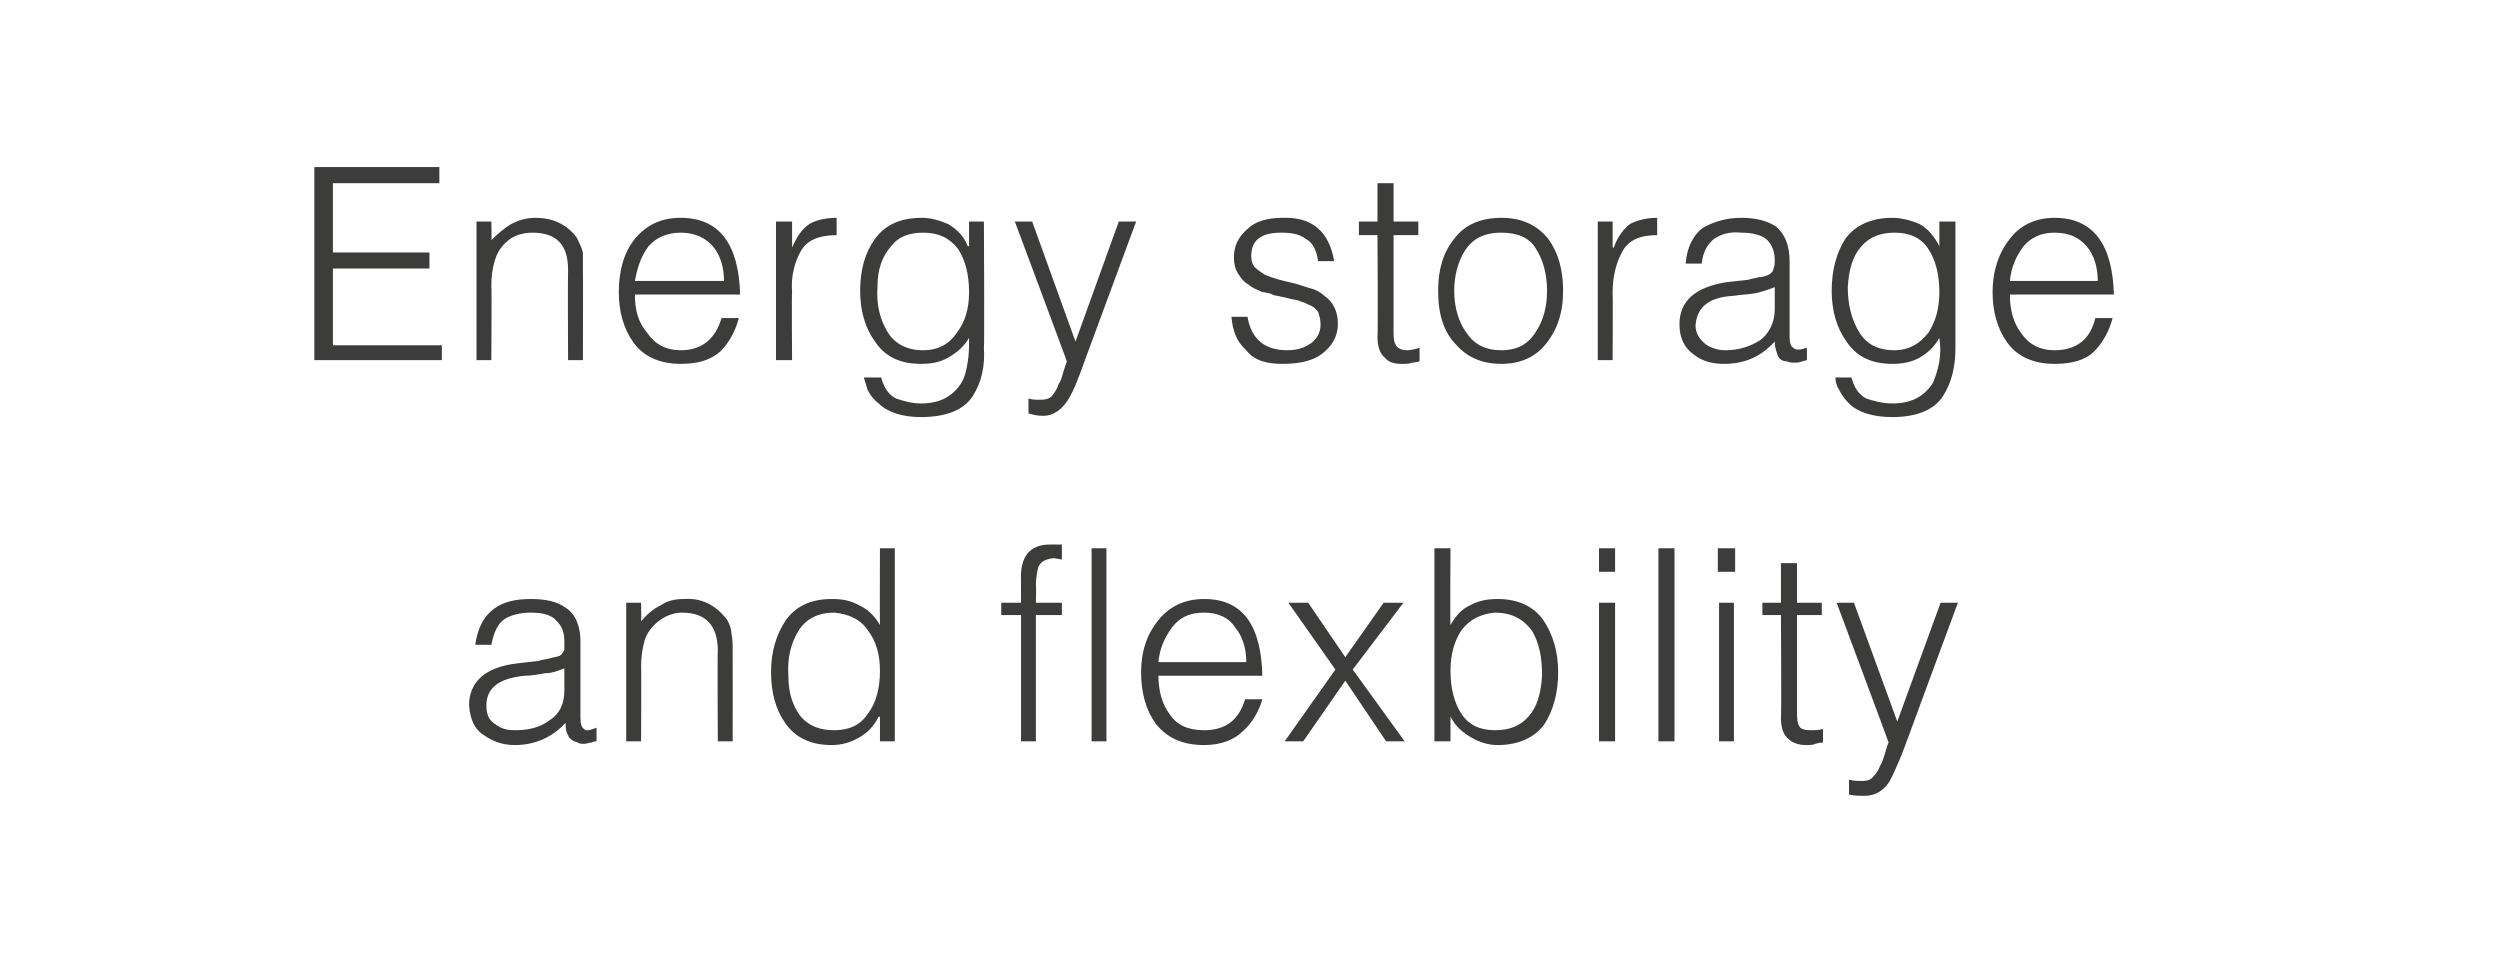
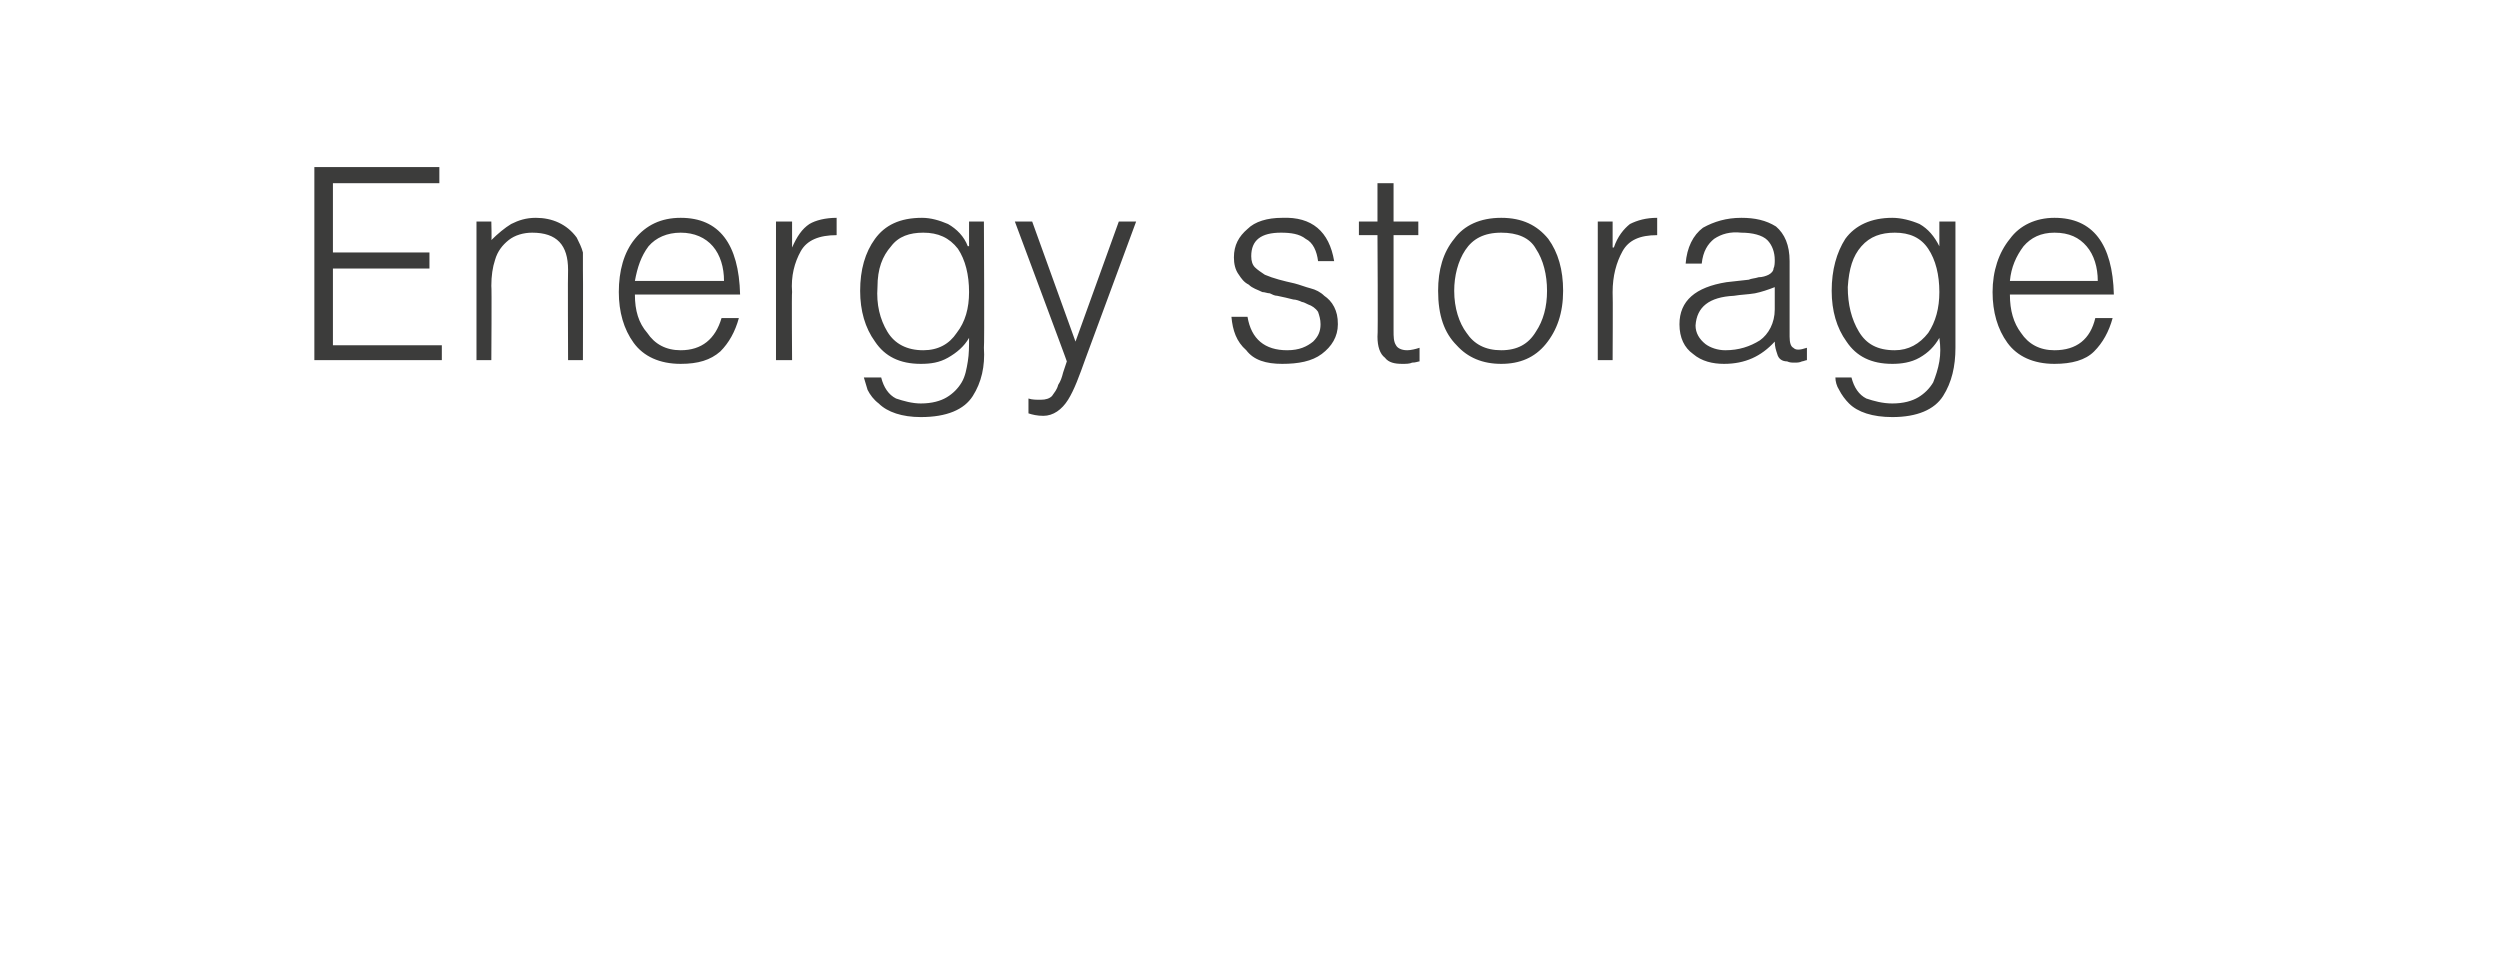
<svg xmlns="http://www.w3.org/2000/svg" version="1.1" width="202px" height="78.5px" viewBox="-2 -2 202 78.5" style="left:-2px;top:-2px">
  <desc>Energy storage and flexbility</desc>
  <defs />
  <g id="Polygon73108">
-     <path d="M 43.6 53.8 C 43.6 54.9 43.2 55.7 42.4 56.2 C 41.6 56.8 40.7 57 39.6 57 C 39 57 38.5 56.9 38 56.5 C 37.5 56.2 37.3 55.7 37.3 55 C 37.3 53.6 38.3 52.8 40.4 52.6 C 40.9 52.6 41.5 52.5 42 52.4 C 42.6 52.4 43.1 52.2 43.6 52 C 43.6 52 43.6 53.8 43.6 53.8 Z M 39.8 51.6 C 37.2 51.9 35.9 53.1 35.9 55 C 36 56.1 36.3 56.9 37.1 57.4 C 37.8 57.9 38.6 58.2 39.6 58.2 C 41.2 58.2 42.6 57.6 43.7 56.4 C 43.7 56.7 43.7 57.1 43.9 57.4 C 44 57.7 44.3 57.9 44.7 58 C 44.8 58.1 45 58.1 45.2 58.1 C 45.4 58.1 45.6 58 45.8 58 C 46 57.9 46.1 57.9 46.2 57.9 C 46.2 57.9 46.2 56.8 46.2 56.8 C 45.7 57 45.3 57.1 45.2 56.9 C 45 56.8 44.9 56.5 44.9 56 C 44.9 56 44.9 49.8 44.9 49.8 C 44.9 48.6 44.5 47.6 43.7 47.1 C 43 46.6 42.1 46.4 40.9 46.4 C 39.7 46.4 38.7 46.6 37.9 47.2 C 37.1 47.8 36.6 48.7 36.4 50.1 C 36.4 50.1 37.7 50.1 37.7 50.1 C 37.9 49.1 38.2 48.4 38.8 48 C 39.3 47.7 40 47.5 40.9 47.5 C 41.9 47.5 42.6 47.7 43 48.2 C 43.4 48.6 43.6 49.1 43.6 49.8 C 43.6 50 43.6 50.2 43.6 50.5 C 43.5 50.7 43.4 50.9 43.2 51 C 42.9 51.1 42.7 51.1 42.4 51.2 C 42 51.3 41.8 51.3 41.5 51.4 C 41.5 51.4 39.8 51.6 39.8 51.6 Z M 49.8 51.9 C 49.8 51.1 49.9 50.4 50.1 49.7 C 50.3 49.1 50.7 48.6 51.2 48.2 C 51.7 47.8 52.4 47.5 53.1 47.5 C 55 47.5 56 48.5 56 50.6 C 55.96 50.57 56 57.9 56 57.9 L 57.2 57.9 C 57.2 57.9 57.21 50.55 57.2 50.5 C 57.2 50.1 57.2 49.6 57.1 49.2 C 57.1 48.8 56.9 48.3 56.7 48 C 55.8 46.9 54.7 46.3 53.3 46.4 C 52.6 46.4 52 46.5 51.4 46.9 C 50.8 47.2 50.3 47.6 49.8 48.2 C 49.83 48.21 49.8 46.7 49.8 46.7 L 48.6 46.7 L 48.6 57.9 L 49.8 57.9 C 49.8 57.9 49.83 51.85 49.8 51.9 Z M 69.1 52.2 C 69.1 53.6 68.8 54.8 68.1 55.7 C 67.5 56.6 66.6 57 65.4 57 C 64.3 57 63.4 56.7 62.7 55.9 C 62.1 55.1 61.7 54.1 61.7 52.6 C 61.6 51.2 61.9 50 62.5 49 C 63.1 48 64.1 47.5 65.4 47.5 C 66.5 47.6 67.5 48 68.1 48.9 C 68.8 49.8 69.1 50.9 69.1 52.2 C 69.1 52.2 69.1 52.2 69.1 52.2 Z M 69.1 48.5 C 68.7 47.8 68.1 47.2 67.4 46.9 C 66.7 46.5 66 46.4 65.2 46.4 C 63.5 46.4 62.3 47 61.5 48.1 C 60.7 49.3 60.3 50.7 60.3 52.3 C 60.3 54 60.7 55.4 61.5 56.5 C 62.3 57.6 63.5 58.2 65.2 58.2 C 66 58.2 66.7 58 67.4 57.6 C 68.1 57.2 68.6 56.7 69 55.9 C 69.03 55.94 69.1 55.9 69.1 55.9 L 69.1 57.9 L 70.3 57.9 L 70.3 42.3 L 69.1 42.3 C 69.1 42.3 69.08 48.46 69.1 48.5 Z M 80.5 47.7 L 80.5 57.9 L 81.7 57.9 L 81.7 47.7 L 83.8 47.7 L 83.8 46.7 L 81.7 46.7 C 81.7 46.7 81.74 45.26 81.7 45.3 C 81.7 44.7 81.8 44.2 81.9 43.8 C 82.1 43.4 82.4 43.2 83.1 43.1 C 83.3 43.1 83.6 43.2 83.8 43.2 C 83.8 43.2 83.8 42 83.8 42 C 83.5 42 83.2 42 82.8 42 C 81.2 42 80.4 43 80.5 44.9 C 80.49 44.87 80.5 46.7 80.5 46.7 L 78.9 46.7 L 78.9 47.7 L 80.5 47.7 Z M 87.4 57.9 L 87.4 42.3 L 86.2 42.3 L 86.2 57.9 L 87.4 57.9 Z M 91.6 51.5 C 91.7 50.4 92.1 49.5 92.7 48.7 C 93.3 47.9 94.1 47.5 95.3 47.5 C 96.4 47.5 97.3 47.9 97.8 48.7 C 98.4 49.4 98.7 50.4 98.7 51.5 C 98.7 51.5 91.6 51.5 91.6 51.5 Z M 100 52.6 C 99.9 48.5 98.4 46.4 95.3 46.4 C 93.7 46.4 92.5 47 91.6 48.1 C 90.7 49.2 90.2 50.6 90.2 52.3 C 90.2 54 90.6 55.4 91.4 56.5 C 92.3 57.6 93.5 58.2 95.3 58.2 C 96.6 58.2 97.7 57.8 98.4 57.1 C 99.2 56.4 99.7 55.5 100 54.5 C 100 54.5 98.6 54.5 98.6 54.5 C 98.1 56.2 97 57 95.3 57 C 94 57 93.1 56.6 92.5 55.7 C 91.9 54.9 91.6 53.8 91.6 52.6 C 91.6 52.6 100 52.6 100 52.6 Z M 110 57.9 L 111.5 57.9 L 107.3 52.1 L 111.4 46.7 L 109.8 46.7 L 106.7 51.1 L 103.7 46.7 L 102.1 46.7 L 105.9 52.1 L 101.8 57.9 L 103.3 57.9 L 106.7 53 L 110 57.9 Z M 115.2 52.2 C 115.2 50.9 115.5 49.8 116.1 48.9 C 116.8 48 117.7 47.6 118.8 47.5 C 120.1 47.5 121.1 48 121.8 49 C 122.4 50 122.6 51.2 122.6 52.6 C 122.5 54.1 122.2 55.1 121.5 55.9 C 120.8 56.7 119.9 57 118.8 57 C 117.6 57 116.7 56.6 116.1 55.7 C 115.5 54.8 115.2 53.6 115.2 52.2 C 115.2 52.2 115.2 52.2 115.2 52.2 Z M 115.2 55.9 C 115.2 55.9 115.2 55.94 115.2 55.9 C 115.6 56.7 116.2 57.2 116.9 57.6 C 117.6 58 118.3 58.2 119 58.2 C 120.7 58.2 122 57.6 122.8 56.5 C 123.5 55.4 123.9 54 123.9 52.3 C 123.9 50.7 123.5 49.3 122.7 48.1 C 121.9 47 120.7 46.4 119 46.4 C 118.3 46.4 117.5 46.5 116.8 46.9 C 116.1 47.2 115.6 47.8 115.2 48.5 C 115.16 48.46 115.2 42.3 115.2 42.3 L 113.9 42.3 L 113.9 57.9 L 115.2 57.9 L 115.2 55.9 Z M 128.5 57.9 L 128.5 46.7 L 127.2 46.7 L 127.2 57.9 L 128.5 57.9 Z M 128.5 44.2 L 128.5 42.3 L 127.2 42.3 L 127.2 44.2 L 128.5 44.2 Z M 133.3 57.9 L 133.3 42.3 L 132 42.3 L 132 57.9 L 133.3 57.9 Z M 138.1 57.9 L 138.1 46.7 L 136.9 46.7 L 136.9 57.9 L 138.1 57.9 Z M 138.2 44.2 L 138.2 42.3 L 136.8 42.3 L 136.8 44.2 L 138.2 44.2 Z M 145.3 56.9 C 145 57 144.6 57 144.3 57 C 143.8 57 143.5 56.9 143.4 56.7 C 143.2 56.4 143.2 56 143.2 55.5 C 143.2 55.46 143.2 47.7 143.2 47.7 L 145.2 47.7 L 145.2 46.7 L 143.2 46.7 L 143.2 43.5 L 141.9 43.5 L 141.9 46.7 L 140.4 46.7 L 140.4 47.7 L 141.9 47.7 C 141.9 47.7 141.95 55.97 141.9 56 C 141.9 56.8 142.1 57.4 142.5 57.7 C 142.8 58 143.3 58.2 143.9 58.2 C 144.2 58.2 144.5 58.2 144.7 58.1 C 145 58 145.2 58 145.3 58 C 145.3 58 145.3 56.9 145.3 56.9 Z M 147.4 62.2 C 147.8 62.3 148.2 62.3 148.7 62.3 C 149.5 62.3 150.2 61.9 150.7 61.1 C 151.1 60.3 151.6 59.2 152.1 57.8 C 152.1 57.76 156.2 46.7 156.2 46.7 L 154.8 46.7 L 151.3 56.3 L 147.8 46.7 L 146.4 46.7 C 146.4 46.7 150.62 58 150.6 58 C 150.5 58.2 150.4 58.5 150.3 58.9 C 150.2 59.2 150.1 59.6 149.9 59.9 C 149.8 60.2 149.6 60.5 149.4 60.7 C 149.2 61 148.9 61.1 148.5 61.1 C 148.1 61.1 147.8 61.1 147.4 61 C 147.4 61 147.4 62.2 147.4 62.2 Z " stroke="none" fill="#3c3c3b" />
-   </g>
+     </g>
  <g id="Polygon73107">
    <path d="M 33.7 27.1 L 33.7 25.9 L 24.9 25.9 L 24.9 19.7 L 32.7 19.7 L 32.7 18.4 L 24.9 18.4 L 24.9 12.8 L 33.5 12.8 L 33.5 11.5 L 23.4 11.5 L 23.4 27.1 L 33.7 27.1 Z M 37.7 21.1 C 37.7 20.3 37.8 19.6 38 19 C 38.2 18.3 38.6 17.8 39.1 17.4 C 39.6 17 40.3 16.8 41 16.8 C 43 16.8 43.9 17.8 43.9 19.8 C 43.87 19.8 43.9 27.1 43.9 27.1 L 45.1 27.1 C 45.1 27.1 45.12 19.78 45.1 19.8 C 45.1 19.3 45.1 18.8 45.1 18.4 C 45 18 44.8 17.6 44.6 17.2 C 43.8 16.1 42.6 15.6 41.3 15.6 C 40.5 15.6 39.9 15.8 39.3 16.1 C 38.8 16.4 38.2 16.9 37.7 17.4 C 37.74 17.44 37.7 15.9 37.7 15.9 L 36.5 15.9 L 36.5 27.1 L 37.7 27.1 C 37.7 27.1 37.74 21.08 37.7 21.1 Z M 49.3 20.7 C 49.5 19.6 49.8 18.7 50.4 17.9 C 51 17.2 51.9 16.8 53 16.8 C 54.1 16.8 55 17.2 55.6 17.9 C 56.2 18.6 56.5 19.6 56.5 20.7 C 56.5 20.7 49.3 20.7 49.3 20.7 Z M 57.8 21.8 C 57.7 17.7 56.1 15.6 53 15.6 C 51.4 15.6 50.2 16.2 49.3 17.3 C 48.4 18.4 48 19.9 48 21.6 C 48 23.2 48.4 24.6 49.2 25.7 C 50 26.8 51.3 27.4 53 27.4 C 54.4 27.4 55.4 27.1 56.2 26.4 C 56.9 25.7 57.4 24.8 57.7 23.7 C 57.7 23.7 56.3 23.7 56.3 23.7 C 55.8 25.4 54.7 26.3 53 26.3 C 51.8 26.3 50.9 25.8 50.3 24.9 C 49.6 24.1 49.3 23.1 49.3 21.8 C 49.3 21.8 57.8 21.8 57.8 21.8 Z M 62 21.6 C 61.9 20.3 62.2 19.2 62.7 18.3 C 63.2 17.4 64.2 17 65.6 17 C 65.6 17 65.6 15.6 65.6 15.6 C 64.7 15.6 63.9 15.8 63.4 16.1 C 62.8 16.5 62.4 17.1 62 18 C 62.01 17.99 62 18 62 18 L 62 15.9 L 60.7 15.9 L 60.7 27.1 L 62 27.1 C 62 27.1 61.96 21.62 62 21.6 Z M 76.3 21.6 C 76.3 22.9 76 24 75.3 24.9 C 74.7 25.8 73.8 26.3 72.6 26.3 C 71.3 26.3 70.3 25.8 69.7 24.8 C 69.1 23.8 68.8 22.6 68.9 21.2 C 68.9 19.7 69.3 18.7 70 17.9 C 70.6 17.1 71.5 16.8 72.6 16.8 C 73.8 16.8 74.7 17.2 75.4 18.1 C 76 19 76.3 20.2 76.3 21.6 C 76.3 21.6 76.3 21.6 76.3 21.6 Z M 76.3 17.9 C 76.3 17.9 76.25 17.87 76.2 17.9 C 75.9 17.1 75.3 16.5 74.6 16.1 C 73.9 15.8 73.2 15.6 72.5 15.6 C 70.7 15.6 69.5 16.2 68.7 17.3 C 67.9 18.4 67.5 19.8 67.5 21.5 C 67.5 23.1 67.9 24.5 68.7 25.6 C 69.5 26.8 70.7 27.4 72.4 27.4 C 73.2 27.4 73.9 27.3 74.6 26.9 C 75.3 26.5 75.9 26 76.3 25.3 C 76.3 26 76.3 26.6 76.2 27.2 C 76.1 27.8 76 28.4 75.7 28.9 C 75.4 29.4 75 29.8 74.5 30.1 C 74 30.4 73.3 30.6 72.4 30.6 C 71.7 30.6 71 30.4 70.4 30.2 C 69.8 29.9 69.4 29.3 69.2 28.5 C 69.2 28.5 67.8 28.5 67.8 28.5 C 67.9 28.8 68 29.2 68.1 29.5 C 68.3 29.9 68.6 30.3 69 30.6 C 69.7 31.3 70.9 31.7 72.4 31.7 C 74.5 31.7 75.9 31.1 76.6 30 C 77.3 28.9 77.6 27.6 77.5 26.1 C 77.55 26.05 77.5 15.9 77.5 15.9 L 76.3 15.9 L 76.3 17.9 Z M 81.1 31.4 C 81.4 31.5 81.8 31.6 82.3 31.6 C 83.1 31.6 83.8 31.1 84.3 30.3 C 84.8 29.5 85.2 28.4 85.7 27 C 85.71 26.99 89.8 15.9 89.8 15.9 L 88.4 15.9 L 84.9 25.6 L 81.4 15.9 L 80 15.9 C 80 15.9 84.23 27.23 84.2 27.2 C 84.1 27.5 84 27.8 83.9 28.1 C 83.8 28.5 83.7 28.8 83.5 29.1 C 83.4 29.5 83.2 29.7 83 30 C 82.8 30.2 82.5 30.3 82.1 30.3 C 81.7 30.3 81.4 30.3 81.1 30.2 C 81.1 30.2 81.1 31.4 81.1 31.4 Z M 97.5 23.6 C 97.6 24.7 97.9 25.6 98.7 26.3 C 99.3 27.1 100.3 27.4 101.6 27.4 C 102.9 27.4 104 27.2 104.8 26.6 C 105.6 26 106.1 25.2 106.1 24.2 C 106.1 23.6 106 23.2 105.8 22.8 C 105.6 22.4 105.3 22.1 105 21.9 C 104.7 21.6 104.3 21.4 103.9 21.3 C 103.5 21.2 103 21 102.6 20.9 C 101.7 20.7 100.9 20.5 100.2 20.2 C 99.9 20 99.6 19.8 99.4 19.6 C 99.2 19.4 99.1 19.1 99.1 18.7 C 99.1 17.4 99.9 16.8 101.5 16.8 C 102.3 16.8 103 16.9 103.5 17.3 C 104.1 17.6 104.4 18.3 104.5 19.1 C 104.5 19.1 105.8 19.1 105.8 19.1 C 105.4 16.7 104 15.5 101.6 15.6 C 100.4 15.6 99.4 15.9 98.8 16.5 C 98.1 17.1 97.7 17.8 97.7 18.8 C 97.7 19.3 97.8 19.8 98.1 20.2 C 98.3 20.5 98.5 20.8 98.9 21 C 99.2 21.3 99.6 21.4 100 21.6 C 100.2 21.6 100.4 21.7 100.6 21.7 C 100.8 21.8 101 21.9 101.2 21.9 C 101.7 22 102.1 22.1 102.5 22.2 C 102.7 22.2 103 22.3 103.2 22.4 C 103.3 22.4 103.5 22.5 103.7 22.6 C 104 22.7 104.3 22.9 104.5 23.2 C 104.6 23.5 104.7 23.8 104.7 24.2 C 104.7 24.8 104.5 25.2 104.1 25.6 C 103.6 26 103 26.3 102 26.3 C 100.2 26.3 99.1 25.4 98.8 23.6 C 98.8 23.6 97.5 23.6 97.5 23.6 Z M 112.7 26.1 C 112.4 26.2 112 26.3 111.7 26.3 C 111.2 26.3 110.9 26.1 110.8 25.9 C 110.6 25.6 110.6 25.2 110.6 24.7 C 110.6 24.69 110.6 17 110.6 17 L 112.6 17 L 112.6 15.9 L 110.6 15.9 L 110.6 12.8 L 109.3 12.8 L 109.3 15.9 L 107.8 15.9 L 107.8 17 L 109.3 17 C 109.3 17 109.35 25.2 109.3 25.2 C 109.3 26 109.5 26.6 109.9 26.9 C 110.2 27.3 110.7 27.4 111.3 27.4 C 111.6 27.4 111.9 27.4 112.1 27.3 C 112.4 27.3 112.6 27.2 112.7 27.2 C 112.7 27.2 112.7 26.1 112.7 26.1 Z M 119.3 27.4 C 120.8 27.4 122 26.9 122.9 25.8 C 123.8 24.7 124.3 23.3 124.3 21.5 C 124.3 19.8 123.9 18.4 123.1 17.3 C 122.2 16.2 121 15.6 119.3 15.6 C 117.6 15.6 116.3 16.2 115.5 17.3 C 114.6 18.4 114.2 19.8 114.2 21.5 C 114.2 23.5 114.7 24.9 115.7 25.9 C 116.6 26.9 117.8 27.4 119.3 27.4 C 119.3 27.4 119.3 27.4 119.3 27.4 Z M 123 21.5 C 123 22.8 122.7 23.9 122.1 24.8 C 121.5 25.8 120.6 26.3 119.3 26.3 C 118 26.3 117.1 25.8 116.5 24.9 C 115.9 24.1 115.5 22.9 115.5 21.5 C 115.5 20.3 115.8 19.1 116.4 18.2 C 117 17.3 117.9 16.8 119.3 16.8 C 120.6 16.8 121.6 17.2 122.1 18.1 C 122.7 19 123 20.2 123 21.5 C 123 21.5 123 21.5 123 21.5 Z M 128.3 21.6 C 128.3 20.3 128.6 19.2 129.1 18.3 C 129.6 17.4 130.5 17 131.9 17 C 131.9 17 131.9 15.6 131.9 15.6 C 131 15.6 130.3 15.8 129.7 16.1 C 129.2 16.5 128.7 17.1 128.4 18 C 128.37 17.99 128.3 18 128.3 18 L 128.3 15.9 L 127.1 15.9 L 127.1 27.1 L 128.3 27.1 C 128.3 27.1 128.33 21.62 128.3 21.6 Z M 141.4 23 C 141.4 24.1 140.9 25 140.2 25.5 C 139.4 26 138.5 26.3 137.4 26.3 C 136.8 26.3 136.2 26.1 135.8 25.8 C 135.3 25.4 135 24.9 135 24.3 C 135.1 22.8 136.1 22 138.1 21.9 C 138.7 21.8 139.2 21.8 139.8 21.7 C 140.3 21.6 140.9 21.4 141.4 21.2 C 141.4 21.2 141.4 23 141.4 23 Z M 137.5 20.8 C 135 21.2 133.7 22.3 133.7 24.2 C 133.7 25.3 134.1 26.1 134.8 26.6 C 135.5 27.2 136.4 27.4 137.3 27.4 C 139 27.4 140.3 26.8 141.4 25.6 C 141.4 26 141.5 26.3 141.6 26.6 C 141.7 27 142 27.2 142.4 27.2 C 142.6 27.3 142.8 27.3 143 27.3 C 143.2 27.3 143.4 27.3 143.6 27.2 C 143.7 27.2 143.9 27.1 144 27.1 C 144 27.1 144 26.1 144 26.1 C 143.4 26.3 143.1 26.3 142.9 26.1 C 142.7 26 142.6 25.7 142.6 25.2 C 142.6 25.2 142.6 19.1 142.6 19.1 C 142.6 17.8 142.2 16.9 141.5 16.3 C 140.7 15.8 139.8 15.6 138.7 15.6 C 137.5 15.6 136.5 15.9 135.6 16.4 C 134.8 17 134.3 18 134.2 19.3 C 134.2 19.3 135.5 19.3 135.5 19.3 C 135.6 18.3 136 17.7 136.5 17.3 C 137.1 16.9 137.8 16.7 138.7 16.8 C 139.6 16.8 140.4 17 140.8 17.4 C 141.2 17.8 141.4 18.4 141.4 19 C 141.4 19.2 141.4 19.5 141.3 19.7 C 141.3 19.9 141.1 20.1 140.9 20.2 C 140.7 20.3 140.4 20.4 140.1 20.4 C 139.8 20.5 139.5 20.5 139.3 20.6 C 139.3 20.6 137.5 20.8 137.5 20.8 Z M 154.7 21.6 C 154.7 22.9 154.4 24 153.8 24.9 C 153.1 25.8 152.2 26.3 151.1 26.3 C 149.7 26.3 148.8 25.8 148.2 24.8 C 147.6 23.8 147.3 22.6 147.3 21.2 C 147.4 19.7 147.7 18.7 148.4 17.9 C 149.1 17.1 150 16.8 151.1 16.8 C 152.3 16.8 153.2 17.2 153.8 18.1 C 154.4 19 154.7 20.2 154.7 21.6 C 154.7 21.6 154.7 21.6 154.7 21.6 Z M 154.7 17.9 C 154.7 17.9 154.7 17.87 154.7 17.9 C 154.3 17.1 153.8 16.5 153.1 16.1 C 152.4 15.8 151.6 15.6 150.9 15.6 C 149.2 15.6 147.9 16.2 147.1 17.3 C 146.4 18.4 146 19.8 146 21.5 C 146 23.1 146.4 24.5 147.2 25.6 C 148 26.8 149.2 27.4 150.9 27.4 C 151.6 27.4 152.4 27.3 153.1 26.9 C 153.8 26.5 154.3 26 154.7 25.3 C 154.8 26 154.8 26.6 154.7 27.2 C 154.6 27.8 154.4 28.4 154.2 28.9 C 153.9 29.4 153.5 29.8 153 30.1 C 152.5 30.4 151.8 30.6 150.9 30.6 C 150.1 30.6 149.4 30.4 148.8 30.2 C 148.2 29.9 147.8 29.3 147.6 28.5 C 147.6 28.5 146.3 28.5 146.3 28.5 C 146.3 28.8 146.4 29.2 146.6 29.5 C 146.8 29.9 147.1 30.3 147.4 30.6 C 148.1 31.3 149.3 31.7 150.9 31.7 C 152.9 31.7 154.3 31.1 155 30 C 155.7 28.9 156 27.6 156 26.1 C 156 26.05 156 15.9 156 15.9 L 154.7 15.9 L 154.7 17.9 Z M 160.4 20.7 C 160.5 19.6 160.9 18.7 161.5 17.9 C 162.1 17.2 162.9 16.8 164 16.8 C 165.2 16.8 166 17.2 166.6 17.9 C 167.2 18.6 167.5 19.6 167.5 20.7 C 167.5 20.7 160.4 20.7 160.4 20.7 Z M 168.8 21.8 C 168.7 17.7 167.1 15.6 164 15.6 C 162.5 15.6 161.2 16.2 160.4 17.3 C 159.5 18.4 159 19.9 159 21.6 C 159 23.2 159.4 24.6 160.2 25.7 C 161 26.8 162.3 27.4 164 27.4 C 165.4 27.4 166.5 27.1 167.2 26.4 C 167.9 25.7 168.4 24.8 168.7 23.7 C 168.7 23.7 167.3 23.7 167.3 23.7 C 166.9 25.4 165.8 26.3 164 26.3 C 162.8 26.3 161.9 25.8 161.3 24.9 C 160.7 24.1 160.4 23.1 160.4 21.8 C 160.4 21.8 168.8 21.8 168.8 21.8 Z " stroke="none" fill="#3c3c3b" />
  </g>
</svg>